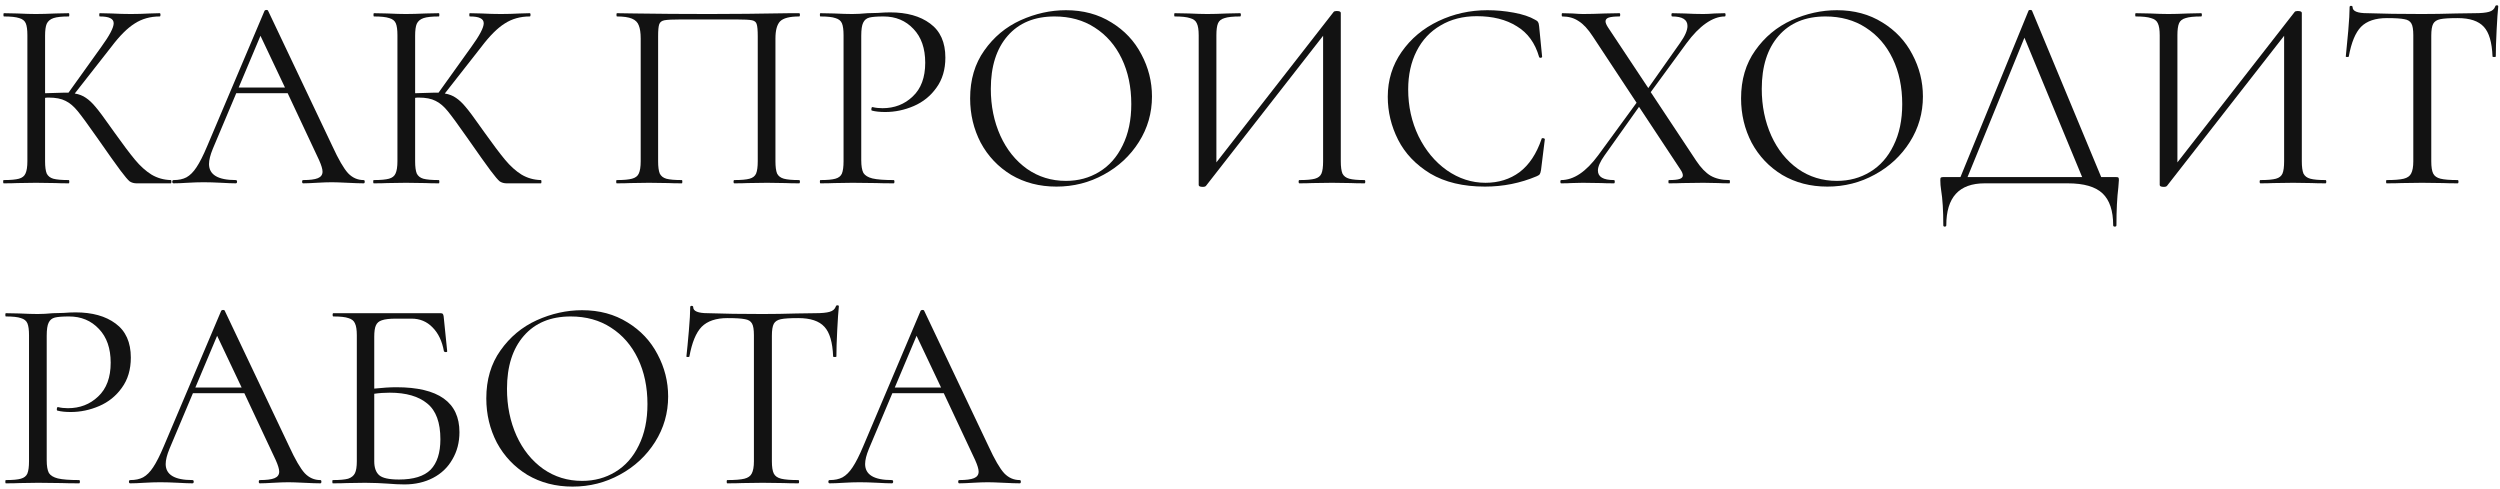
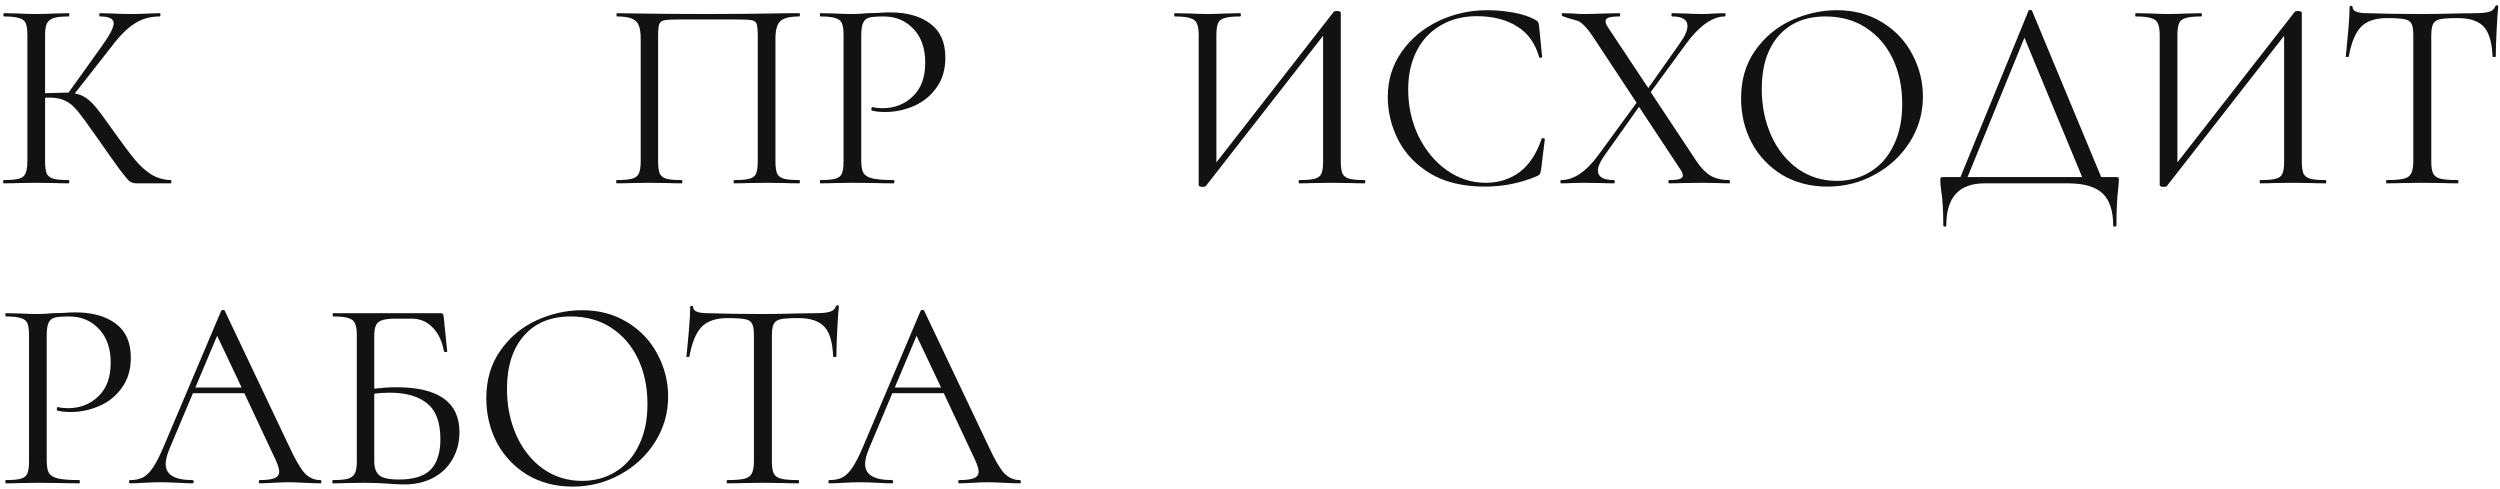
<svg xmlns="http://www.w3.org/2000/svg" width="450" height="88" viewBox="0 0 450 88" fill="none">
  <path d="M30.752 32.412C30.817 32.412 30.85 32.51 30.85 32.706C30.85 32.902 30.817 33 30.752 33H24.578C24.12 33 23.712 32.886 23.353 32.657C23.026 32.396 22.471 31.742 21.687 30.697C20.903 29.652 19.498 27.675 17.473 24.768C15.872 22.481 14.713 20.897 13.994 20.015C13.275 19.133 12.54 18.512 11.789 18.153C11.037 17.761 10.025 17.565 8.751 17.565C8.457 17.565 8.245 17.581 8.114 17.614V29.031C8.114 30.011 8.212 30.746 8.408 31.236C8.637 31.693 9.029 32.004 9.584 32.167C10.172 32.33 11.103 32.412 12.377 32.412C12.442 32.412 12.475 32.51 12.475 32.706C12.475 32.902 12.442 33 12.377 33C11.364 33 10.564 32.984 9.976 32.951L6.448 32.902L3.116 32.951C2.528 32.984 1.711 33 0.666 33C0.601 33 0.568 32.902 0.568 32.706C0.568 32.51 0.601 32.412 0.666 32.412C1.907 32.412 2.822 32.33 3.41 32.167C3.998 32.004 4.39 31.693 4.586 31.236C4.815 30.746 4.929 30.011 4.929 29.031V6.344C4.929 5.364 4.831 4.645 4.635 4.188C4.439 3.731 4.047 3.42 3.459 3.257C2.871 3.061 1.956 2.963 0.715 2.963C0.65 2.963 0.617 2.865 0.617 2.669C0.617 2.473 0.65 2.375 0.715 2.375L3.116 2.424C4.488 2.489 5.599 2.522 6.448 2.522C7.395 2.522 8.588 2.489 10.025 2.424L12.377 2.375C12.442 2.375 12.475 2.473 12.475 2.669C12.475 2.865 12.442 2.963 12.377 2.963C11.136 2.963 10.221 3.061 9.633 3.257C9.045 3.453 8.637 3.796 8.408 4.286C8.212 4.743 8.114 5.462 8.114 6.442V16.781C9.878 16.716 10.972 16.683 11.397 16.683H12.328L18.257 8.402C19.727 6.377 20.462 4.972 20.462 4.188C20.462 3.763 20.25 3.453 19.825 3.257C19.433 3.061 18.812 2.963 17.963 2.963C17.898 2.963 17.865 2.865 17.865 2.669C17.865 2.473 17.898 2.375 17.963 2.375L20.07 2.424C21.311 2.489 22.471 2.522 23.549 2.522C24.66 2.522 25.803 2.489 26.979 2.424L28.743 2.375C28.841 2.375 28.89 2.473 28.89 2.669C28.89 2.865 28.841 2.963 28.743 2.963C27.044 2.963 25.541 3.388 24.235 4.237C22.928 5.054 21.523 6.458 20.021 8.451L13.455 16.83C14.239 16.961 14.909 17.222 15.464 17.614C16.052 18.006 16.64 18.561 17.228 19.28C17.816 19.966 18.681 21.126 19.825 22.759L20.56 23.788C22.095 25.944 23.337 27.594 24.284 28.737C25.231 29.88 26.227 30.779 27.273 31.432C28.318 32.053 29.478 32.379 30.752 32.412Z" fill="#121212" />
-   <path d="M65.455 32.412C65.586 32.412 65.651 32.51 65.651 32.706C65.651 32.902 65.586 33 65.455 33C64.834 33 63.871 32.967 62.564 32.902C61.257 32.837 60.31 32.804 59.722 32.804C59.003 32.804 58.089 32.837 56.978 32.902C55.933 32.967 55.132 33 54.577 33C54.446 33 54.381 32.902 54.381 32.706C54.381 32.51 54.446 32.412 54.577 32.412C55.786 32.412 56.668 32.298 57.223 32.069C57.778 31.84 58.056 31.448 58.056 30.893C58.056 30.436 57.844 29.733 57.419 28.786L51.784 16.781H42.523L38.309 26.777C37.852 27.888 37.623 28.802 37.623 29.521C37.623 31.448 39.224 32.412 42.425 32.412C42.588 32.412 42.67 32.51 42.67 32.706C42.67 32.902 42.588 33 42.425 33C41.837 33 40.988 32.967 39.877 32.902C38.636 32.837 37.558 32.804 36.643 32.804C35.794 32.804 34.814 32.837 33.703 32.902C32.723 32.967 31.906 33 31.253 33C31.09 33 31.008 32.902 31.008 32.706C31.008 32.51 31.09 32.412 31.253 32.412C32.168 32.412 32.935 32.249 33.556 31.922C34.209 31.563 34.814 30.958 35.369 30.109C35.957 29.227 36.594 27.969 37.28 26.336L47.619 1.934C47.684 1.836 47.799 1.787 47.962 1.787C48.125 1.787 48.223 1.836 48.256 1.934L59.82 26.287C60.931 28.704 61.878 30.338 62.662 31.187C63.446 32.004 64.377 32.412 65.455 32.412ZM42.964 15.752H51.294L46.884 6.442L42.964 15.752Z" fill="#121212" />
-   <path d="M97.361 32.412C97.427 32.412 97.459 32.51 97.459 32.706C97.459 32.902 97.427 33 97.361 33H91.187C90.73 33 90.322 32.886 89.962 32.657C89.636 32.396 89.08 31.742 88.296 30.697C87.512 29.652 86.108 27.675 84.082 24.768C82.482 22.481 81.322 20.897 80.603 20.015C79.885 19.133 79.15 18.512 78.398 18.153C77.647 17.761 76.634 17.565 75.36 17.565C75.066 17.565 74.854 17.581 74.723 17.614V29.031C74.723 30.011 74.821 30.746 75.017 31.236C75.246 31.693 75.638 32.004 76.193 32.167C76.781 32.33 77.712 32.412 78.986 32.412C79.052 32.412 79.084 32.51 79.084 32.706C79.084 32.902 79.052 33 78.986 33C77.974 33 77.173 32.984 76.585 32.951L73.057 32.902L69.725 32.951C69.137 32.984 68.321 33 67.275 33C67.21 33 67.177 32.902 67.177 32.706C67.177 32.51 67.21 32.412 67.275 32.412C68.517 32.412 69.431 32.33 70.019 32.167C70.607 32.004 70.999 31.693 71.195 31.236C71.424 30.746 71.538 30.011 71.538 29.031V6.344C71.538 5.364 71.44 4.645 71.244 4.188C71.048 3.731 70.656 3.42 70.068 3.257C69.48 3.061 68.566 2.963 67.324 2.963C67.259 2.963 67.226 2.865 67.226 2.669C67.226 2.473 67.259 2.375 67.324 2.375L69.725 2.424C71.097 2.489 72.208 2.522 73.057 2.522C74.005 2.522 75.197 2.489 76.634 2.424L78.986 2.375C79.052 2.375 79.084 2.473 79.084 2.669C79.084 2.865 79.052 2.963 78.986 2.963C77.745 2.963 76.83 3.061 76.242 3.257C75.654 3.453 75.246 3.796 75.017 4.286C74.821 4.743 74.723 5.462 74.723 6.442V16.781C76.487 16.716 77.582 16.683 78.006 16.683H78.937L84.866 8.402C86.336 6.377 87.071 4.972 87.071 4.188C87.071 3.763 86.859 3.453 86.434 3.257C86.042 3.061 85.422 2.963 84.572 2.963C84.507 2.963 84.474 2.865 84.474 2.669C84.474 2.473 84.507 2.375 84.572 2.375L86.679 2.424C87.921 2.489 89.08 2.522 90.158 2.522C91.269 2.522 92.412 2.489 93.588 2.424L95.352 2.375C95.45 2.375 95.499 2.473 95.499 2.669C95.499 2.865 95.45 2.963 95.352 2.963C93.654 2.963 92.151 3.388 90.844 4.237C89.538 5.054 88.133 6.458 86.63 8.451L80.064 16.83C80.848 16.961 81.518 17.222 82.073 17.614C82.661 18.006 83.249 18.561 83.837 19.28C84.425 19.966 85.291 21.126 86.434 22.759L87.169 23.788C88.705 25.944 89.946 27.594 90.893 28.737C91.841 29.88 92.837 30.779 93.882 31.432C94.928 32.053 96.087 32.379 97.361 32.412Z" fill="#121212" />
  <path d="M143.843 32.412C143.941 32.412 143.99 32.51 143.99 32.706C143.99 32.902 143.941 33 143.843 33C142.797 33 141.981 32.984 141.393 32.951L138.061 32.902L134.582 32.951C133.994 32.984 133.193 33 132.181 33C132.083 33 132.034 32.902 132.034 32.706C132.034 32.51 132.083 32.412 132.181 32.412C133.422 32.412 134.337 32.33 134.925 32.167C135.513 32.004 135.905 31.693 136.101 31.236C136.297 30.746 136.395 30.011 136.395 29.031V6.54C136.395 5.429 136.329 4.694 136.199 4.335C136.101 3.976 135.823 3.747 135.366 3.649C134.908 3.551 133.977 3.502 132.573 3.502H122.528C121.058 3.502 120.078 3.551 119.588 3.649C119.098 3.747 118.787 3.992 118.657 4.384C118.526 4.743 118.461 5.462 118.461 6.54V29.031C118.461 30.011 118.559 30.746 118.755 31.236C118.983 31.693 119.375 32.004 119.931 32.167C120.519 32.33 121.45 32.412 122.724 32.412C122.789 32.412 122.822 32.51 122.822 32.706C122.822 32.902 122.789 33 122.724 33C121.711 33 120.911 32.984 120.323 32.951L116.795 32.902L113.463 32.951C112.875 32.984 112.058 33 111.013 33C110.947 33 110.915 32.902 110.915 32.706C110.915 32.51 110.947 32.412 111.013 32.412C112.254 32.412 113.169 32.33 113.757 32.167C114.377 32.004 114.786 31.693 114.982 31.236C115.21 30.746 115.325 30.011 115.325 29.031V6.932C115.325 5.919 115.21 5.135 114.982 4.58C114.786 4.025 114.377 3.616 113.757 3.355C113.136 3.094 112.238 2.963 111.062 2.963C110.996 2.963 110.964 2.865 110.964 2.669C110.964 2.473 110.996 2.375 111.062 2.375C112.172 2.375 113.234 2.391 114.247 2.424C118.493 2.489 122.952 2.522 127.624 2.522C131.87 2.522 136.738 2.473 142.226 2.375H143.843C143.941 2.375 143.99 2.473 143.99 2.669C143.99 2.865 143.941 2.963 143.843 2.963C142.144 2.963 141.001 3.257 140.413 3.845C139.857 4.433 139.58 5.462 139.58 6.932V29.031C139.58 30.011 139.678 30.746 139.874 31.236C140.102 31.693 140.511 32.004 141.099 32.167C141.687 32.33 142.601 32.412 143.843 32.412Z" fill="#121212" />
  <path d="M155.025 28.835C155.025 29.88 155.156 30.648 155.417 31.138C155.711 31.595 156.25 31.922 157.034 32.118C157.851 32.314 159.125 32.412 160.856 32.412C160.954 32.412 161.003 32.51 161.003 32.706C161.003 32.902 160.954 33 160.856 33C159.517 33 158.471 32.984 157.72 32.951L153.457 32.902L150.174 32.951C149.553 32.984 148.72 33 147.675 33C147.61 33 147.577 32.902 147.577 32.706C147.577 32.51 147.61 32.412 147.675 32.412C148.916 32.412 149.815 32.33 150.37 32.167C150.958 32.004 151.35 31.693 151.546 31.236C151.742 30.746 151.84 30.011 151.84 29.031V6.344C151.84 5.364 151.742 4.645 151.546 4.188C151.35 3.731 150.958 3.42 150.37 3.257C149.815 3.061 148.916 2.963 147.675 2.963C147.61 2.963 147.577 2.865 147.577 2.669C147.577 2.473 147.61 2.375 147.675 2.375L150.125 2.424C151.497 2.489 152.591 2.522 153.408 2.522C154.225 2.522 155.139 2.473 156.152 2.375C156.544 2.375 157.165 2.359 158.014 2.326C158.863 2.261 159.598 2.228 160.219 2.228C163.224 2.228 165.625 2.898 167.422 4.237C169.251 5.576 170.166 7.618 170.166 10.362C170.166 12.518 169.627 14.331 168.549 15.801C167.504 17.271 166.148 18.365 164.482 19.084C162.816 19.803 161.101 20.162 159.337 20.162C158.39 20.162 157.606 20.08 156.985 19.917C156.887 19.917 156.838 19.835 156.838 19.672C156.838 19.574 156.854 19.476 156.887 19.378C156.952 19.28 157.018 19.247 157.083 19.28C157.606 19.411 158.194 19.476 158.847 19.476C161.003 19.476 162.816 18.774 164.286 17.369C165.789 15.964 166.54 13.939 166.54 11.293C166.54 8.712 165.838 6.687 164.433 5.217C163.028 3.714 161.232 2.963 159.043 2.963C157.867 2.963 157.018 3.028 156.495 3.159C155.972 3.29 155.597 3.6 155.368 4.09C155.139 4.547 155.025 5.331 155.025 6.442V28.835Z" fill="#121212" />
-   <path d="M190.157 33.588C187.119 33.588 184.407 32.886 182.023 31.481C179.671 30.044 177.841 28.116 176.535 25.699C175.261 23.249 174.624 20.587 174.624 17.712C174.624 14.347 175.473 11.473 177.172 9.088C178.87 6.671 181.043 4.858 183.689 3.649C186.367 2.44 189.095 1.836 191.872 1.836C194.975 1.836 197.703 2.571 200.055 4.041C202.407 5.478 204.203 7.389 205.445 9.774C206.719 12.159 207.356 14.69 207.356 17.369C207.356 20.342 206.572 23.069 205.004 25.552C203.436 28.035 201.329 29.995 198.683 31.432C196.069 32.869 193.227 33.588 190.157 33.588ZM191.872 32.559C194.093 32.559 196.086 32.02 197.85 30.942C199.646 29.864 201.051 28.28 202.064 26.189C203.109 24.098 203.632 21.616 203.632 18.741C203.632 15.67 203.06 12.943 201.917 10.558C200.773 8.173 199.156 6.311 197.066 4.972C195.008 3.633 192.59 2.963 189.814 2.963C186.22 2.963 183.411 4.123 181.386 6.442C179.36 8.761 178.348 11.946 178.348 15.997C178.348 19.068 178.919 21.877 180.063 24.425C181.206 26.94 182.807 28.933 184.865 30.403C186.923 31.84 189.258 32.559 191.872 32.559Z" fill="#121212" />
  <path d="M245.606 32.412C245.704 32.412 245.753 32.51 245.753 32.706C245.753 32.902 245.704 33 245.606 33C244.593 33 243.777 32.984 243.156 32.951L239.775 32.902L236.198 32.951C235.61 32.984 234.842 33 233.895 33C233.797 33 233.748 32.902 233.748 32.706C233.748 32.51 233.797 32.412 233.895 32.412C235.169 32.412 236.1 32.33 236.688 32.167C237.276 32.004 237.668 31.693 237.864 31.236C238.06 30.779 238.158 30.044 238.158 29.031V6.442L217.088 33.441C216.99 33.572 216.794 33.637 216.5 33.637C216.01 33.637 215.765 33.523 215.765 33.294V6.344C215.765 5.364 215.651 4.645 215.422 4.188C215.226 3.731 214.818 3.42 214.197 3.257C213.609 3.061 212.694 2.963 211.453 2.963C211.388 2.963 211.355 2.865 211.355 2.669C211.355 2.473 211.388 2.375 211.453 2.375L214.001 2.424C215.373 2.489 216.484 2.522 217.333 2.522C218.28 2.522 219.473 2.489 220.91 2.424L223.213 2.375C223.311 2.375 223.36 2.473 223.36 2.669C223.36 2.865 223.311 2.963 223.213 2.963C221.939 2.963 221.008 3.061 220.42 3.257C219.832 3.42 219.44 3.731 219.244 4.188C219.048 4.645 218.95 5.364 218.95 6.344V29.227L240.069 2.13C240.167 2.032 240.347 1.983 240.608 1.983C241.098 1.983 241.343 2.097 241.343 2.326V29.031C241.343 30.011 241.441 30.746 241.637 31.236C241.866 31.693 242.274 32.004 242.862 32.167C243.45 32.33 244.365 32.412 245.606 32.412Z" fill="#121212" />
  <path d="M267.732 1.836C269.3 1.836 270.885 1.983 272.485 2.277C274.086 2.571 275.36 2.996 276.307 3.551C276.601 3.682 276.781 3.829 276.846 3.992C276.944 4.123 277.01 4.368 277.042 4.727L277.581 10.215C277.581 10.313 277.5 10.378 277.336 10.411C277.173 10.411 277.075 10.362 277.042 10.264C276.324 7.749 274.984 5.903 273.024 4.727C271.097 3.518 268.696 2.914 265.821 2.914C263.339 2.914 261.166 3.469 259.304 4.58C257.442 5.658 256.005 7.193 254.992 9.186C253.98 11.179 253.473 13.482 253.473 16.095C253.473 19.133 254.094 21.942 255.335 24.523C256.609 27.104 258.308 29.145 260.431 30.648C262.587 32.151 264.907 32.902 267.389 32.902C269.741 32.902 271.783 32.265 273.514 30.991C275.246 29.684 276.569 27.692 277.483 25.013C277.483 24.915 277.549 24.866 277.679 24.866C277.777 24.866 277.859 24.882 277.924 24.915C278.022 24.948 278.071 24.997 278.071 25.062L277.385 30.599C277.32 30.991 277.238 31.252 277.14 31.383C277.075 31.481 276.895 31.595 276.601 31.726C273.661 32.967 270.558 33.588 267.291 33.588C263.371 33.588 260.088 32.804 257.442 31.236C254.829 29.635 252.902 27.61 251.66 25.16C250.419 22.71 249.798 20.129 249.798 17.418C249.798 14.413 250.631 11.718 252.297 9.333C253.963 6.948 256.168 5.103 258.912 3.796C261.656 2.489 264.596 1.836 267.732 1.836Z" fill="#121212" />
-   <path d="M311.291 32.412C311.356 32.412 311.389 32.51 311.389 32.706C311.389 32.902 311.356 33 311.291 33C310.441 33 309.772 32.984 309.282 32.951L306.587 32.902L302.814 32.951C302.226 32.984 301.425 33 300.413 33C300.347 33 300.315 32.902 300.315 32.706C300.315 32.51 300.347 32.412 300.413 32.412C301.295 32.412 301.932 32.347 302.324 32.216C302.716 32.085 302.912 31.873 302.912 31.579C302.912 31.285 302.765 30.926 302.471 30.501L295.023 19.231L288.8 28.002C288.016 29.113 287.624 30.011 287.624 30.697C287.624 31.84 288.587 32.412 290.515 32.412C290.613 32.412 290.662 32.51 290.662 32.706C290.662 32.902 290.613 33 290.515 33C289.535 33 288.783 32.984 288.261 32.951L284.88 32.902L282.822 32.951C282.462 32.984 281.858 33 281.009 33C280.911 33 280.862 32.902 280.862 32.706C280.862 32.51 280.911 32.412 281.009 32.412C283.263 32.412 285.484 30.926 287.673 27.953L294.582 18.496L286.693 6.54C285.843 5.233 284.994 4.319 284.145 3.796C283.328 3.241 282.348 2.963 281.205 2.963C281.139 2.963 281.107 2.865 281.107 2.669C281.107 2.473 281.139 2.375 281.205 2.375L283.067 2.424C283.916 2.489 284.537 2.522 284.929 2.522C286.039 2.522 287.379 2.489 288.947 2.424L291.495 2.375C291.593 2.375 291.642 2.473 291.642 2.669C291.642 2.865 291.593 2.963 291.495 2.963C290.645 2.963 290.008 3.028 289.584 3.159C289.192 3.29 288.996 3.518 288.996 3.845C288.996 4.106 289.143 4.466 289.437 4.923L296.689 15.85L302.422 7.716C303.304 6.475 303.745 5.462 303.745 4.678C303.745 3.535 302.83 2.963 301.001 2.963C300.903 2.963 300.854 2.865 300.854 2.669C300.854 2.473 300.903 2.375 301.001 2.375L303.206 2.424C304.447 2.489 305.574 2.522 306.587 2.522C307.175 2.522 307.861 2.489 308.645 2.424L310.458 2.375C310.556 2.375 310.605 2.473 310.605 2.669C310.605 2.865 310.556 2.963 310.458 2.963C309.38 2.963 308.253 3.371 307.077 4.188C305.901 5.005 304.725 6.213 303.549 7.814L297.13 16.585L305.313 28.933C306.162 30.207 307.028 31.105 307.91 31.628C308.824 32.151 309.951 32.412 311.291 32.412Z" fill="#121212" />
+   <path d="M311.291 32.412C311.356 32.412 311.389 32.51 311.389 32.706C311.389 32.902 311.356 33 311.291 33C310.441 33 309.772 32.984 309.282 32.951L306.587 32.902L302.814 32.951C302.226 32.984 301.425 33 300.413 33C300.347 33 300.315 32.902 300.315 32.706C300.315 32.51 300.347 32.412 300.413 32.412C301.295 32.412 301.932 32.347 302.324 32.216C302.716 32.085 302.912 31.873 302.912 31.579C302.912 31.285 302.765 30.926 302.471 30.501L295.023 19.231L288.8 28.002C288.016 29.113 287.624 30.011 287.624 30.697C287.624 31.84 288.587 32.412 290.515 32.412C290.613 32.412 290.662 32.51 290.662 32.706C290.662 32.902 290.613 33 290.515 33C289.535 33 288.783 32.984 288.261 32.951L284.88 32.902L282.822 32.951C282.462 32.984 281.858 33 281.009 33C280.911 33 280.862 32.902 280.862 32.706C280.862 32.51 280.911 32.412 281.009 32.412C283.263 32.412 285.484 30.926 287.673 27.953L294.582 18.496L286.693 6.54C285.843 5.233 284.994 4.319 284.145 3.796C281.139 2.963 281.107 2.865 281.107 2.669C281.107 2.473 281.139 2.375 281.205 2.375L283.067 2.424C283.916 2.489 284.537 2.522 284.929 2.522C286.039 2.522 287.379 2.489 288.947 2.424L291.495 2.375C291.593 2.375 291.642 2.473 291.642 2.669C291.642 2.865 291.593 2.963 291.495 2.963C290.645 2.963 290.008 3.028 289.584 3.159C289.192 3.29 288.996 3.518 288.996 3.845C288.996 4.106 289.143 4.466 289.437 4.923L296.689 15.85L302.422 7.716C303.304 6.475 303.745 5.462 303.745 4.678C303.745 3.535 302.83 2.963 301.001 2.963C300.903 2.963 300.854 2.865 300.854 2.669C300.854 2.473 300.903 2.375 301.001 2.375L303.206 2.424C304.447 2.489 305.574 2.522 306.587 2.522C307.175 2.522 307.861 2.489 308.645 2.424L310.458 2.375C310.556 2.375 310.605 2.473 310.605 2.669C310.605 2.865 310.556 2.963 310.458 2.963C309.38 2.963 308.253 3.371 307.077 4.188C305.901 5.005 304.725 6.213 303.549 7.814L297.13 16.585L305.313 28.933C306.162 30.207 307.028 31.105 307.91 31.628C308.824 32.151 309.951 32.412 311.291 32.412Z" fill="#121212" />
  <path d="M328.926 33.588C325.888 33.588 323.177 32.886 320.792 31.481C318.44 30.044 316.611 28.116 315.304 25.699C314.03 23.249 313.393 20.587 313.393 17.712C313.393 14.347 314.242 11.473 315.941 9.088C317.64 6.671 319.812 4.858 322.458 3.649C325.137 2.44 327.864 1.836 330.641 1.836C333.744 1.836 336.472 2.571 338.824 4.041C341.176 5.478 342.973 7.389 344.214 9.774C345.488 12.159 346.125 14.69 346.125 17.369C346.125 20.342 345.341 23.069 343.773 25.552C342.205 28.035 340.098 29.995 337.452 31.432C334.839 32.869 331.997 33.588 328.926 33.588ZM330.641 32.559C332.862 32.559 334.855 32.02 336.619 30.942C338.416 29.864 339.82 28.28 340.833 26.189C341.878 24.098 342.401 21.616 342.401 18.741C342.401 15.67 341.829 12.943 340.686 10.558C339.543 8.173 337.926 6.311 335.835 4.972C333.777 3.633 331.36 2.963 328.583 2.963C324.99 2.963 322.18 4.123 320.155 6.442C318.13 8.761 317.117 11.946 317.117 15.997C317.117 19.068 317.689 21.877 318.832 24.425C319.975 26.94 321.576 28.933 323.634 30.403C325.692 31.84 328.028 32.559 330.641 32.559Z" fill="#121212" />
  <path d="M380.861 31.873C381.123 31.873 381.27 31.906 381.302 31.971C381.368 32.004 381.4 32.151 381.4 32.412C381.4 32.575 381.368 33.016 381.302 33.735C381.074 35.564 380.959 37.835 380.959 40.546C380.959 40.709 380.861 40.791 380.665 40.791C380.469 40.791 380.371 40.709 380.371 40.546C380.371 37.933 379.734 36.022 378.46 34.813C377.186 33.604 375.096 33 372.188 33H357.243C352.637 33 350.334 35.515 350.334 40.546C350.334 40.709 350.236 40.791 350.04 40.791C349.877 40.791 349.795 40.709 349.795 40.546C349.795 37.9 349.665 35.793 349.403 34.225C349.305 33.604 349.256 33 349.256 32.412C349.256 32.151 349.289 32.004 349.354 31.971C349.42 31.906 349.567 31.873 349.795 31.873H352.882L365.132 1.934C365.165 1.836 365.263 1.787 365.426 1.787C365.622 1.787 365.737 1.836 365.769 1.934L378.215 31.873H380.861ZM354.156 31.873H374.785L364.397 6.785L354.156 31.873Z" fill="#121212" />
  <path d="M418.59 32.412C418.688 32.412 418.737 32.51 418.737 32.706C418.737 32.902 418.688 33 418.59 33C417.577 33 416.76 32.984 416.14 32.951L412.759 32.902L409.182 32.951C408.594 32.984 407.826 33 406.879 33C406.781 33 406.732 32.902 406.732 32.706C406.732 32.51 406.781 32.412 406.879 32.412C408.153 32.412 409.084 32.33 409.672 32.167C410.26 32.004 410.652 31.693 410.848 31.236C411.044 30.779 411.142 30.044 411.142 29.031V6.442L390.072 33.441C389.974 33.572 389.778 33.637 389.484 33.637C388.994 33.637 388.749 33.523 388.749 33.294V6.344C388.749 5.364 388.634 4.645 388.406 4.188C388.21 3.731 387.801 3.42 387.181 3.257C386.593 3.061 385.678 2.963 384.437 2.963C384.371 2.963 384.339 2.865 384.339 2.669C384.339 2.473 384.371 2.375 384.437 2.375L386.985 2.424C388.357 2.489 389.467 2.522 390.317 2.522C391.264 2.522 392.456 2.489 393.894 2.424L396.197 2.375C396.295 2.375 396.344 2.473 396.344 2.669C396.344 2.865 396.295 2.963 396.197 2.963C394.923 2.963 393.992 3.061 393.404 3.257C392.816 3.42 392.424 3.731 392.228 4.188C392.032 4.645 391.934 5.364 391.934 6.344V29.227L413.053 2.13C413.151 2.032 413.33 1.983 413.592 1.983C414.082 1.983 414.327 2.097 414.327 2.326V29.031C414.327 30.011 414.425 30.746 414.621 31.236C414.849 31.693 415.258 32.004 415.846 32.167C416.434 32.33 417.348 32.412 418.59 32.412Z" fill="#121212" />
  <path d="M429.642 3.257C427.584 3.257 426.032 3.78 424.987 4.825C423.974 5.87 423.239 7.651 422.782 10.166C422.782 10.231 422.684 10.264 422.488 10.264C422.324 10.264 422.243 10.231 422.243 10.166C422.373 8.99 422.52 7.455 422.684 5.56C422.847 3.665 422.929 2.244 422.929 1.297C422.929 1.134 423.01 1.052 423.174 1.052C423.37 1.052 423.468 1.134 423.468 1.297C423.468 2.016 424.35 2.375 426.114 2.375C428.89 2.473 432.173 2.522 435.963 2.522C437.89 2.522 439.932 2.489 442.088 2.424L445.42 2.375C446.596 2.375 447.461 2.293 448.017 2.13C448.605 1.967 448.98 1.64 449.144 1.15C449.176 1.019 449.274 0.954 449.438 0.954C449.601 0.954 449.683 1.019 449.683 1.15C449.585 2.097 449.487 3.535 449.389 5.462C449.291 7.389 449.242 8.957 449.242 10.166C449.242 10.231 449.144 10.264 448.948 10.264C448.752 10.264 448.654 10.231 448.654 10.166C448.556 7.618 448.033 5.838 447.086 4.825C446.138 3.78 444.57 3.257 442.382 3.257C440.912 3.257 439.866 3.322 439.246 3.453C438.625 3.584 438.2 3.861 437.972 4.286C437.743 4.711 437.629 5.429 437.629 6.442V29.031C437.629 30.044 437.743 30.779 437.972 31.236C438.2 31.693 438.641 32.004 439.295 32.167C439.948 32.33 440.977 32.412 442.382 32.412C442.48 32.412 442.529 32.51 442.529 32.706C442.529 32.902 442.48 33 442.382 33C441.304 33 440.438 32.984 439.785 32.951L435.963 32.902L432.288 32.951C431.634 32.984 430.736 33 429.593 33C429.527 33 429.495 32.902 429.495 32.706C429.495 32.51 429.527 32.412 429.593 32.412C430.997 32.412 432.026 32.33 432.68 32.167C433.333 32.004 433.774 31.693 434.003 31.236C434.264 30.746 434.395 30.011 434.395 29.031V6.344C434.395 5.331 434.28 4.629 434.052 4.237C433.823 3.812 433.398 3.551 432.778 3.453C432.157 3.322 431.112 3.257 429.642 3.257Z" fill="#121212" />
  <path d="M8.408 82.835C8.408 83.88 8.539 84.648 8.8 85.138C9.094 85.595 9.633 85.922 10.417 86.118C11.233 86.314 12.508 86.412 14.239 86.412C14.337 86.412 14.386 86.51 14.386 86.706C14.386 86.902 14.337 87 14.239 87C12.899 87 11.854 86.984 11.103 86.951L6.84 86.902L3.557 86.951C2.936 86.984 2.103 87 1.058 87C0.993 87 0.96 86.902 0.96 86.706C0.96 86.51 0.993 86.412 1.058 86.412C2.299 86.412 3.198 86.33 3.753 86.167C4.341 86.004 4.733 85.693 4.929 85.236C5.125 84.746 5.223 84.011 5.223 83.031V60.344C5.223 59.364 5.125 58.645 4.929 58.188C4.733 57.731 4.341 57.42 3.753 57.257C3.198 57.061 2.299 56.963 1.058 56.963C0.993 56.963 0.96 56.865 0.96 56.669C0.96 56.473 0.993 56.375 1.058 56.375L3.508 56.424C4.88 56.489 5.974 56.522 6.791 56.522C7.608 56.522 8.522 56.473 9.535 56.375C9.927 56.375 10.547 56.359 11.397 56.326C12.246 56.261 12.981 56.228 13.602 56.228C16.607 56.228 19.008 56.898 20.805 58.237C22.634 59.576 23.549 61.618 23.549 64.362C23.549 66.518 23.01 68.331 21.932 69.801C20.887 71.271 19.531 72.365 17.865 73.084C16.199 73.803 14.484 74.162 12.72 74.162C11.773 74.162 10.989 74.08 10.368 73.917C10.27 73.917 10.221 73.835 10.221 73.672C10.221 73.574 10.237 73.476 10.27 73.378C10.335 73.28 10.4 73.247 10.466 73.28C10.989 73.411 11.576 73.476 12.23 73.476C14.386 73.476 16.199 72.774 17.669 71.369C19.172 69.964 19.923 67.939 19.923 65.293C19.923 62.712 19.221 60.687 17.816 59.217C16.411 57.714 14.614 56.963 12.426 56.963C11.25 56.963 10.4 57.028 9.878 57.159C9.355 57.29 8.98 57.6 8.751 58.09C8.522 58.547 8.408 59.331 8.408 60.442V82.835Z" fill="#121212" />
  <path d="M57.655 86.412C57.786 86.412 57.851 86.51 57.851 86.706C57.851 86.902 57.786 87 57.655 87C57.035 87 56.071 86.967 54.764 86.902C53.458 86.837 52.51 86.804 51.922 86.804C51.203 86.804 50.289 86.837 49.178 86.902C48.133 86.967 47.333 87 46.777 87C46.647 87 46.581 86.902 46.581 86.706C46.581 86.51 46.647 86.412 46.777 86.412C47.986 86.412 48.868 86.298 49.423 86.069C49.978 85.84 50.256 85.448 50.256 84.893C50.256 84.436 50.044 83.733 49.619 82.786L43.984 70.781H34.723L30.509 80.777C30.052 81.888 29.823 82.802 29.823 83.521C29.823 85.448 31.424 86.412 34.625 86.412C34.788 86.412 34.87 86.51 34.87 86.706C34.87 86.902 34.788 87 34.625 87C34.037 87 33.188 86.967 32.077 86.902C30.836 86.837 29.758 86.804 28.843 86.804C27.994 86.804 27.014 86.837 25.903 86.902C24.923 86.967 24.107 87 23.453 87C23.29 87 23.208 86.902 23.208 86.706C23.208 86.51 23.29 86.412 23.453 86.412C24.368 86.412 25.136 86.249 25.756 85.922C26.41 85.563 27.014 84.958 27.569 84.109C28.157 83.227 28.794 81.969 29.48 80.336L39.819 55.934C39.885 55.836 39.999 55.787 40.162 55.787C40.325 55.787 40.423 55.836 40.456 55.934L52.02 80.287C53.131 82.704 54.078 84.338 54.862 85.187C55.646 86.004 56.577 86.412 57.655 86.412ZM35.164 69.752H43.494L39.084 60.442L35.164 69.752Z" fill="#121212" />
  <path d="M71.333 69.703C78.912 69.703 82.701 72.398 82.701 77.788C82.701 79.617 82.277 81.251 81.427 82.688C80.611 84.125 79.451 85.236 77.948 86.02C76.446 86.804 74.731 87.196 72.803 87.196C71.921 87.196 70.892 87.147 69.716 87.049C69.226 87.016 68.638 86.984 67.952 86.951C67.266 86.918 66.531 86.902 65.747 86.902L62.415 86.951C61.827 86.984 60.994 87 59.916 87C59.851 87 59.818 86.902 59.818 86.706C59.818 86.51 59.851 86.412 59.916 86.412C61.158 86.412 62.072 86.33 62.66 86.167C63.248 85.971 63.657 85.644 63.885 85.187C64.114 84.73 64.228 84.011 64.228 83.031V60.344C64.228 59.364 64.114 58.645 63.885 58.188C63.689 57.731 63.297 57.42 62.709 57.257C62.154 57.061 61.256 56.963 60.014 56.963C59.916 56.963 59.867 56.865 59.867 56.669C59.867 56.473 59.916 56.375 60.014 56.375H79.32C79.516 56.375 79.647 56.424 79.712 56.522C79.778 56.587 79.827 56.734 79.859 56.963L80.496 63.235C80.496 63.333 80.415 63.382 80.251 63.382C80.088 63.382 79.974 63.333 79.908 63.235C79.582 61.406 78.896 59.968 77.85 58.923C76.838 57.878 75.58 57.355 74.077 57.355H71.284C70.141 57.355 69.292 57.453 68.736 57.649C68.214 57.812 67.854 58.123 67.658 58.58C67.462 59.005 67.364 59.691 67.364 60.638V69.948C68.9 69.785 70.223 69.703 71.333 69.703ZM71.823 86.314C74.437 86.314 76.331 85.726 77.507 84.55C78.683 83.341 79.271 81.512 79.271 79.062C79.271 76.057 78.487 73.917 76.919 72.643C75.351 71.336 73.097 70.683 70.157 70.683C69.177 70.683 68.246 70.748 67.364 70.879V83.031C67.364 84.174 67.658 85.007 68.246 85.53C68.834 86.053 70.027 86.314 71.823 86.314Z" fill="#121212" />
  <path d="M103.067 87.588C100.029 87.588 97.317 86.886 94.933 85.481C92.581 84.044 90.751 82.116 89.445 79.699C88.171 77.249 87.534 74.587 87.534 71.712C87.534 68.347 88.383 65.473 90.082 63.088C91.78 60.671 93.953 58.858 96.599 57.649C99.277 56.44 102.005 55.836 104.782 55.836C107.885 55.836 110.613 56.571 112.965 58.041C115.317 59.478 117.113 61.389 118.355 63.774C119.629 66.159 120.266 68.69 120.266 71.369C120.266 74.342 119.482 77.069 117.914 79.552C116.346 82.035 114.239 83.995 111.593 85.432C108.979 86.869 106.137 87.588 103.067 87.588ZM104.782 86.559C107.003 86.559 108.996 86.02 110.76 84.942C112.556 83.864 113.961 82.28 114.974 80.189C116.019 78.098 116.542 75.616 116.542 72.741C116.542 69.67 115.97 66.943 114.827 64.558C113.683 62.173 112.066 60.311 109.976 58.972C107.918 57.633 105.5 56.963 102.724 56.963C99.13 56.963 96.321 58.123 94.296 60.442C92.27 62.761 91.258 65.946 91.258 69.997C91.258 73.068 91.829 75.877 92.973 78.425C94.116 80.94 95.717 82.933 97.775 84.403C99.833 85.84 102.168 86.559 104.782 86.559Z" fill="#121212" />
  <path d="M130.952 57.257C128.894 57.257 127.343 57.78 126.297 58.825C125.285 59.87 124.55 61.651 124.092 64.166C124.092 64.231 123.994 64.264 123.798 64.264C123.635 64.264 123.553 64.231 123.553 64.166C123.684 62.99 123.831 61.455 123.994 59.56C124.158 57.665 124.239 56.244 124.239 55.297C124.239 55.134 124.321 55.052 124.484 55.052C124.68 55.052 124.778 55.134 124.778 55.297C124.778 56.016 125.66 56.375 127.424 56.375C130.201 56.473 133.484 56.522 137.273 56.522C139.201 56.522 141.242 56.489 143.398 56.424L146.73 56.375C147.906 56.375 148.772 56.293 149.327 56.13C149.915 55.967 150.291 55.64 150.454 55.15C150.487 55.019 150.585 54.954 150.748 54.954C150.912 54.954 150.993 55.019 150.993 55.15C150.895 56.097 150.797 57.535 150.699 59.462C150.601 61.389 150.552 62.957 150.552 64.166C150.552 64.231 150.454 64.264 150.258 64.264C150.062 64.264 149.964 64.231 149.964 64.166C149.866 61.618 149.344 59.838 148.396 58.825C147.449 57.78 145.881 57.257 143.692 57.257C142.222 57.257 141.177 57.322 140.556 57.453C139.936 57.584 139.511 57.861 139.282 58.286C139.054 58.711 138.939 59.429 138.939 60.442V83.031C138.939 84.044 139.054 84.779 139.282 85.236C139.511 85.693 139.952 86.004 140.605 86.167C141.259 86.33 142.288 86.412 143.692 86.412C143.79 86.412 143.839 86.51 143.839 86.706C143.839 86.902 143.79 87 143.692 87C142.614 87 141.749 86.984 141.095 86.951L137.273 86.902L133.598 86.951C132.945 86.984 132.047 87 130.903 87C130.838 87 130.805 86.902 130.805 86.706C130.805 86.51 130.838 86.412 130.903 86.412C132.308 86.412 133.337 86.33 133.99 86.167C134.644 86.004 135.085 85.693 135.313 85.236C135.575 84.746 135.705 84.011 135.705 83.031V60.344C135.705 59.331 135.591 58.629 135.362 58.237C135.134 57.812 134.709 57.551 134.088 57.453C133.468 57.322 132.422 57.257 130.952 57.257Z" fill="#121212" />
  <path d="M183.553 86.412C183.683 86.412 183.749 86.51 183.749 86.706C183.749 86.902 183.683 87 183.553 87C182.932 87 181.968 86.967 180.662 86.902C179.355 86.837 178.408 86.804 177.82 86.804C177.101 86.804 176.186 86.837 175.076 86.902C174.03 86.967 173.23 87 172.675 87C172.544 87 172.479 86.902 172.479 86.706C172.479 86.51 172.544 86.412 172.675 86.412C173.883 86.412 174.765 86.298 175.321 86.069C175.876 85.84 176.154 85.448 176.154 84.893C176.154 84.436 175.941 83.733 175.517 82.786L169.882 70.781H160.621L156.407 80.777C155.949 81.888 155.721 82.802 155.721 83.521C155.721 85.448 157.321 86.412 160.523 86.412C160.686 86.412 160.768 86.51 160.768 86.706C160.768 86.902 160.686 87 160.523 87C159.935 87 159.085 86.967 157.975 86.902C156.733 86.837 155.655 86.804 154.741 86.804C153.891 86.804 152.911 86.837 151.801 86.902C150.821 86.967 150.004 87 149.351 87C149.187 87 149.106 86.902 149.106 86.706C149.106 86.51 149.187 86.412 149.351 86.412C150.265 86.412 151.033 86.249 151.654 85.922C152.307 85.563 152.911 84.958 153.467 84.109C154.055 83.227 154.692 81.969 155.378 80.336L165.717 55.934C165.782 55.836 165.896 55.787 166.06 55.787C166.223 55.787 166.321 55.836 166.354 55.934L177.918 80.287C179.028 82.704 179.976 84.338 180.76 85.187C181.544 86.004 182.475 86.412 183.553 86.412ZM161.062 69.752H169.392L164.982 60.442L161.062 69.752Z" fill="#121212" />
</svg>